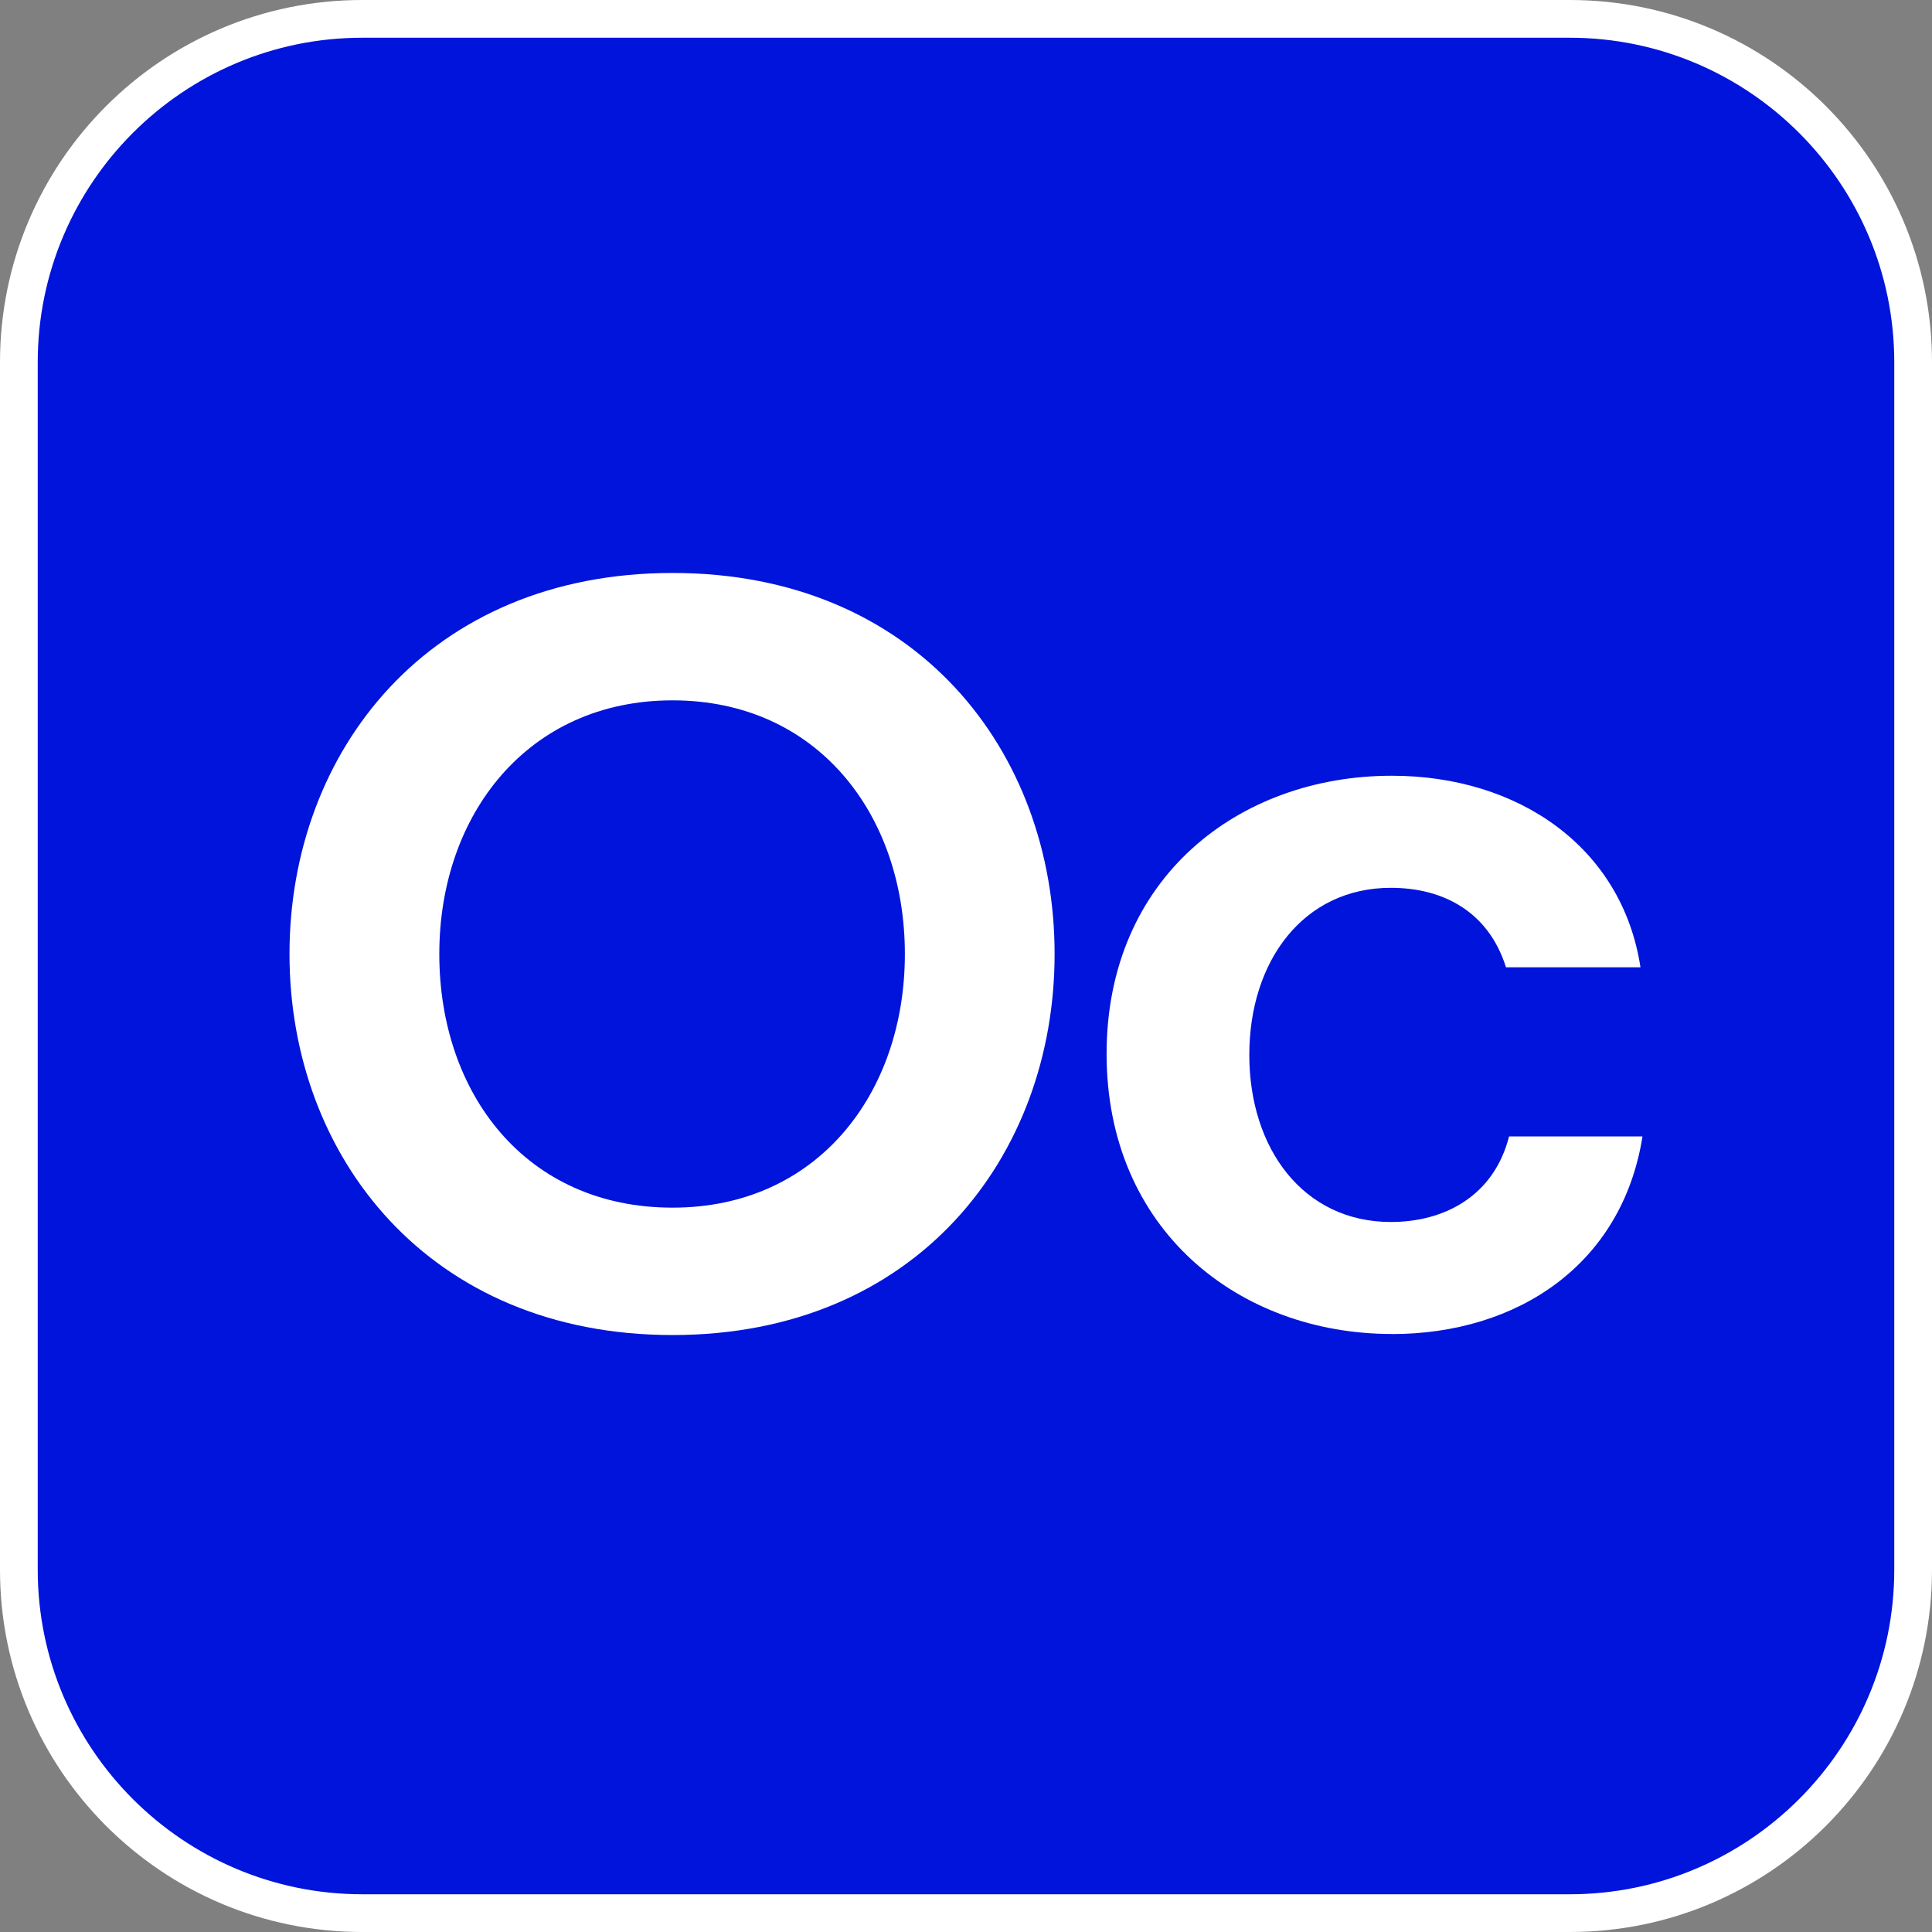
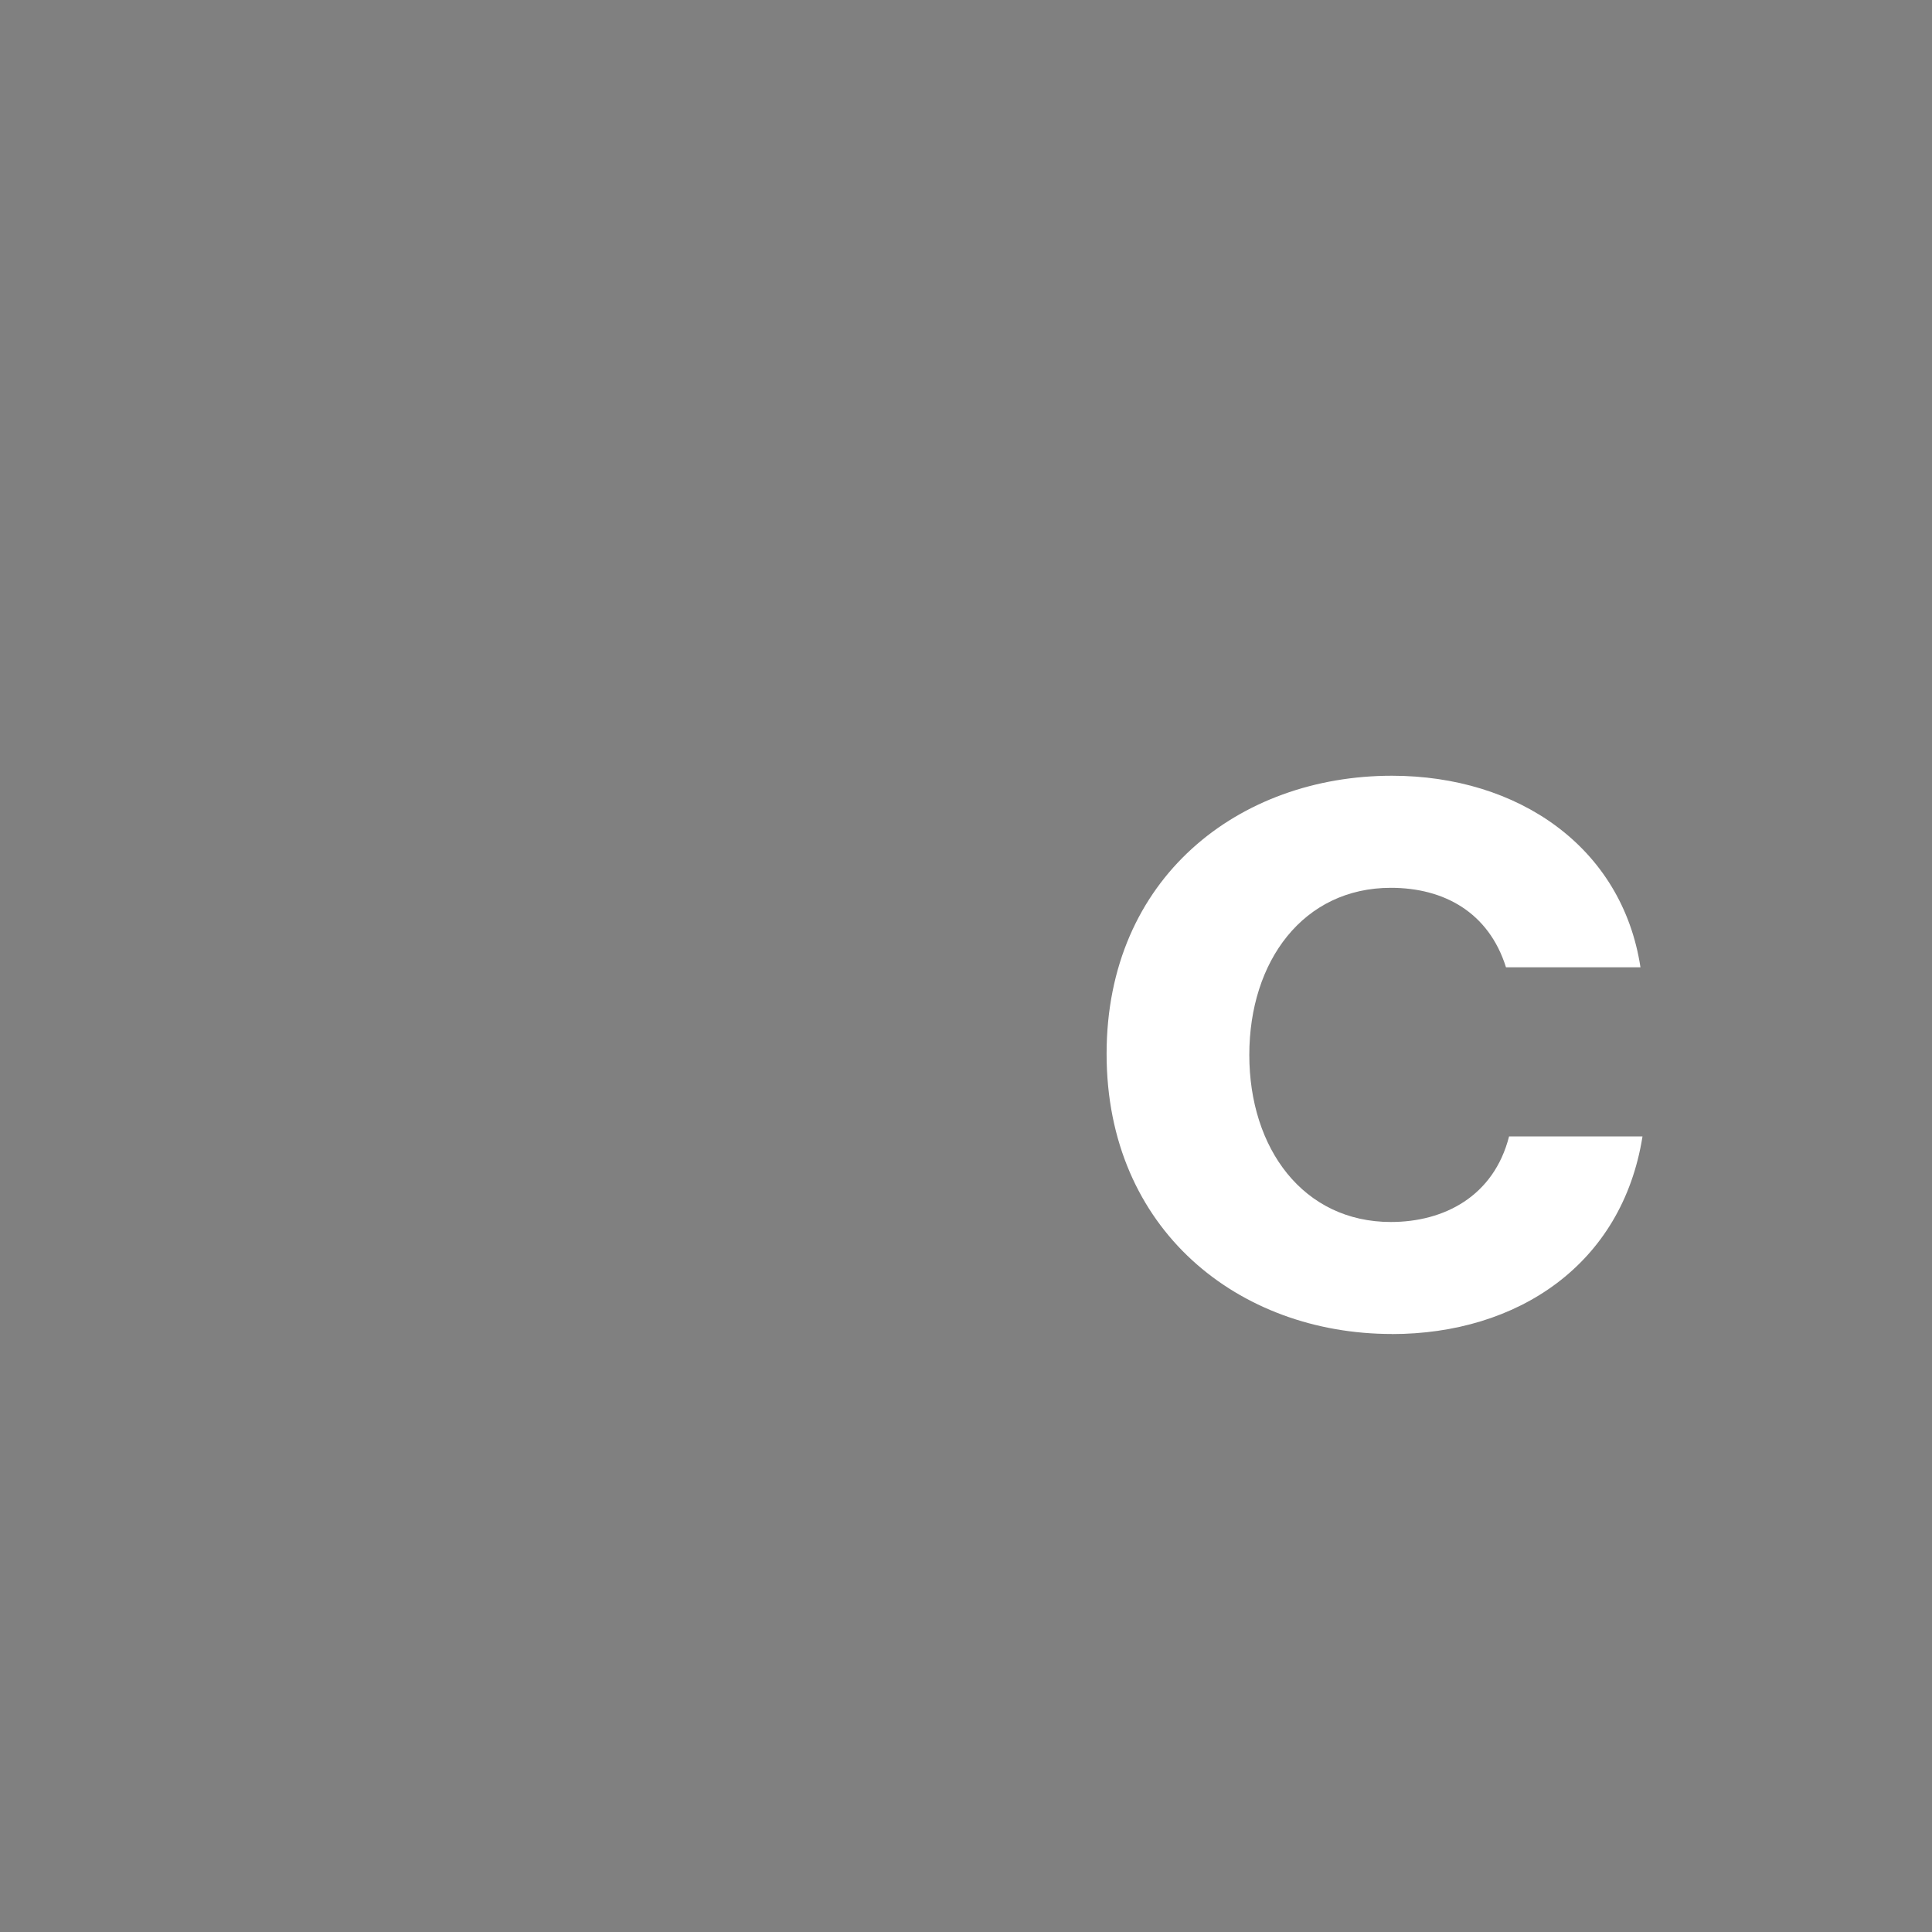
<svg xmlns="http://www.w3.org/2000/svg" viewBox="0 0 256 256">
  <rect x="0" y="0" width="256" height="256" fill="#808080" stroke="none" />
  <defs>
    <style>.cls-1{fill:#fff;}.cls-1,.cls-2{stroke-width:0px;}.cls-2{fill:#0014dc;}</style>
  </defs>
  <g id="Background">
-     <rect class="cls-2" x="2.5" y="2.5" width="251" height="251" rx="45.5" ry="45.5" />
-     <path class="cls-1" d="m208,5c23.71,0,43,19.29,43,43v160c0,23.71-19.29,43-43,43H48c-23.71,0-43-19.29-43-43V48C5,24.29,24.29,5,48,5h160M208,0H48C21.49,0,0,21.49,0,48v160C0,234.51,21.49,256,48,256h160c26.51,0,48-21.49,48-48V48C256,21.49,234.51,0,208,0h0Z" />
-   </g>
+     </g>
  <g id="Name">
-     <path class="cls-1" d="m139.74,126.41c0,26.86-18.36,50.49-50.62,50.49s-50.76-23.62-50.76-50.49,18.49-50.49,50.76-50.49,50.62,23.62,50.62,50.49Zm-50.62,33.61c19.17,0,30.78-15.12,30.78-33.61s-11.61-33.61-30.78-33.61-30.91,15.12-30.91,33.61,11.47,33.61,30.91,33.61Z" />
    <path class="cls-1" d="m184.43,176.76c-20.25,0-37.8-13.77-37.8-37.12s17.55-36.85,37.8-36.85c16.74,0,30.51,9.45,32.94,25.38h-17.82c-2.29-7.29-8.23-10.53-15.25-10.53-11.61,0-18.76,9.72-18.76,22.14s7.16,22.14,18.76,22.14c7.02,0,13.63-3.38,15.66-11.34h17.68c-2.7,17.01-16.6,26.19-33.21,26.19Z" />
  </g>
</svg>